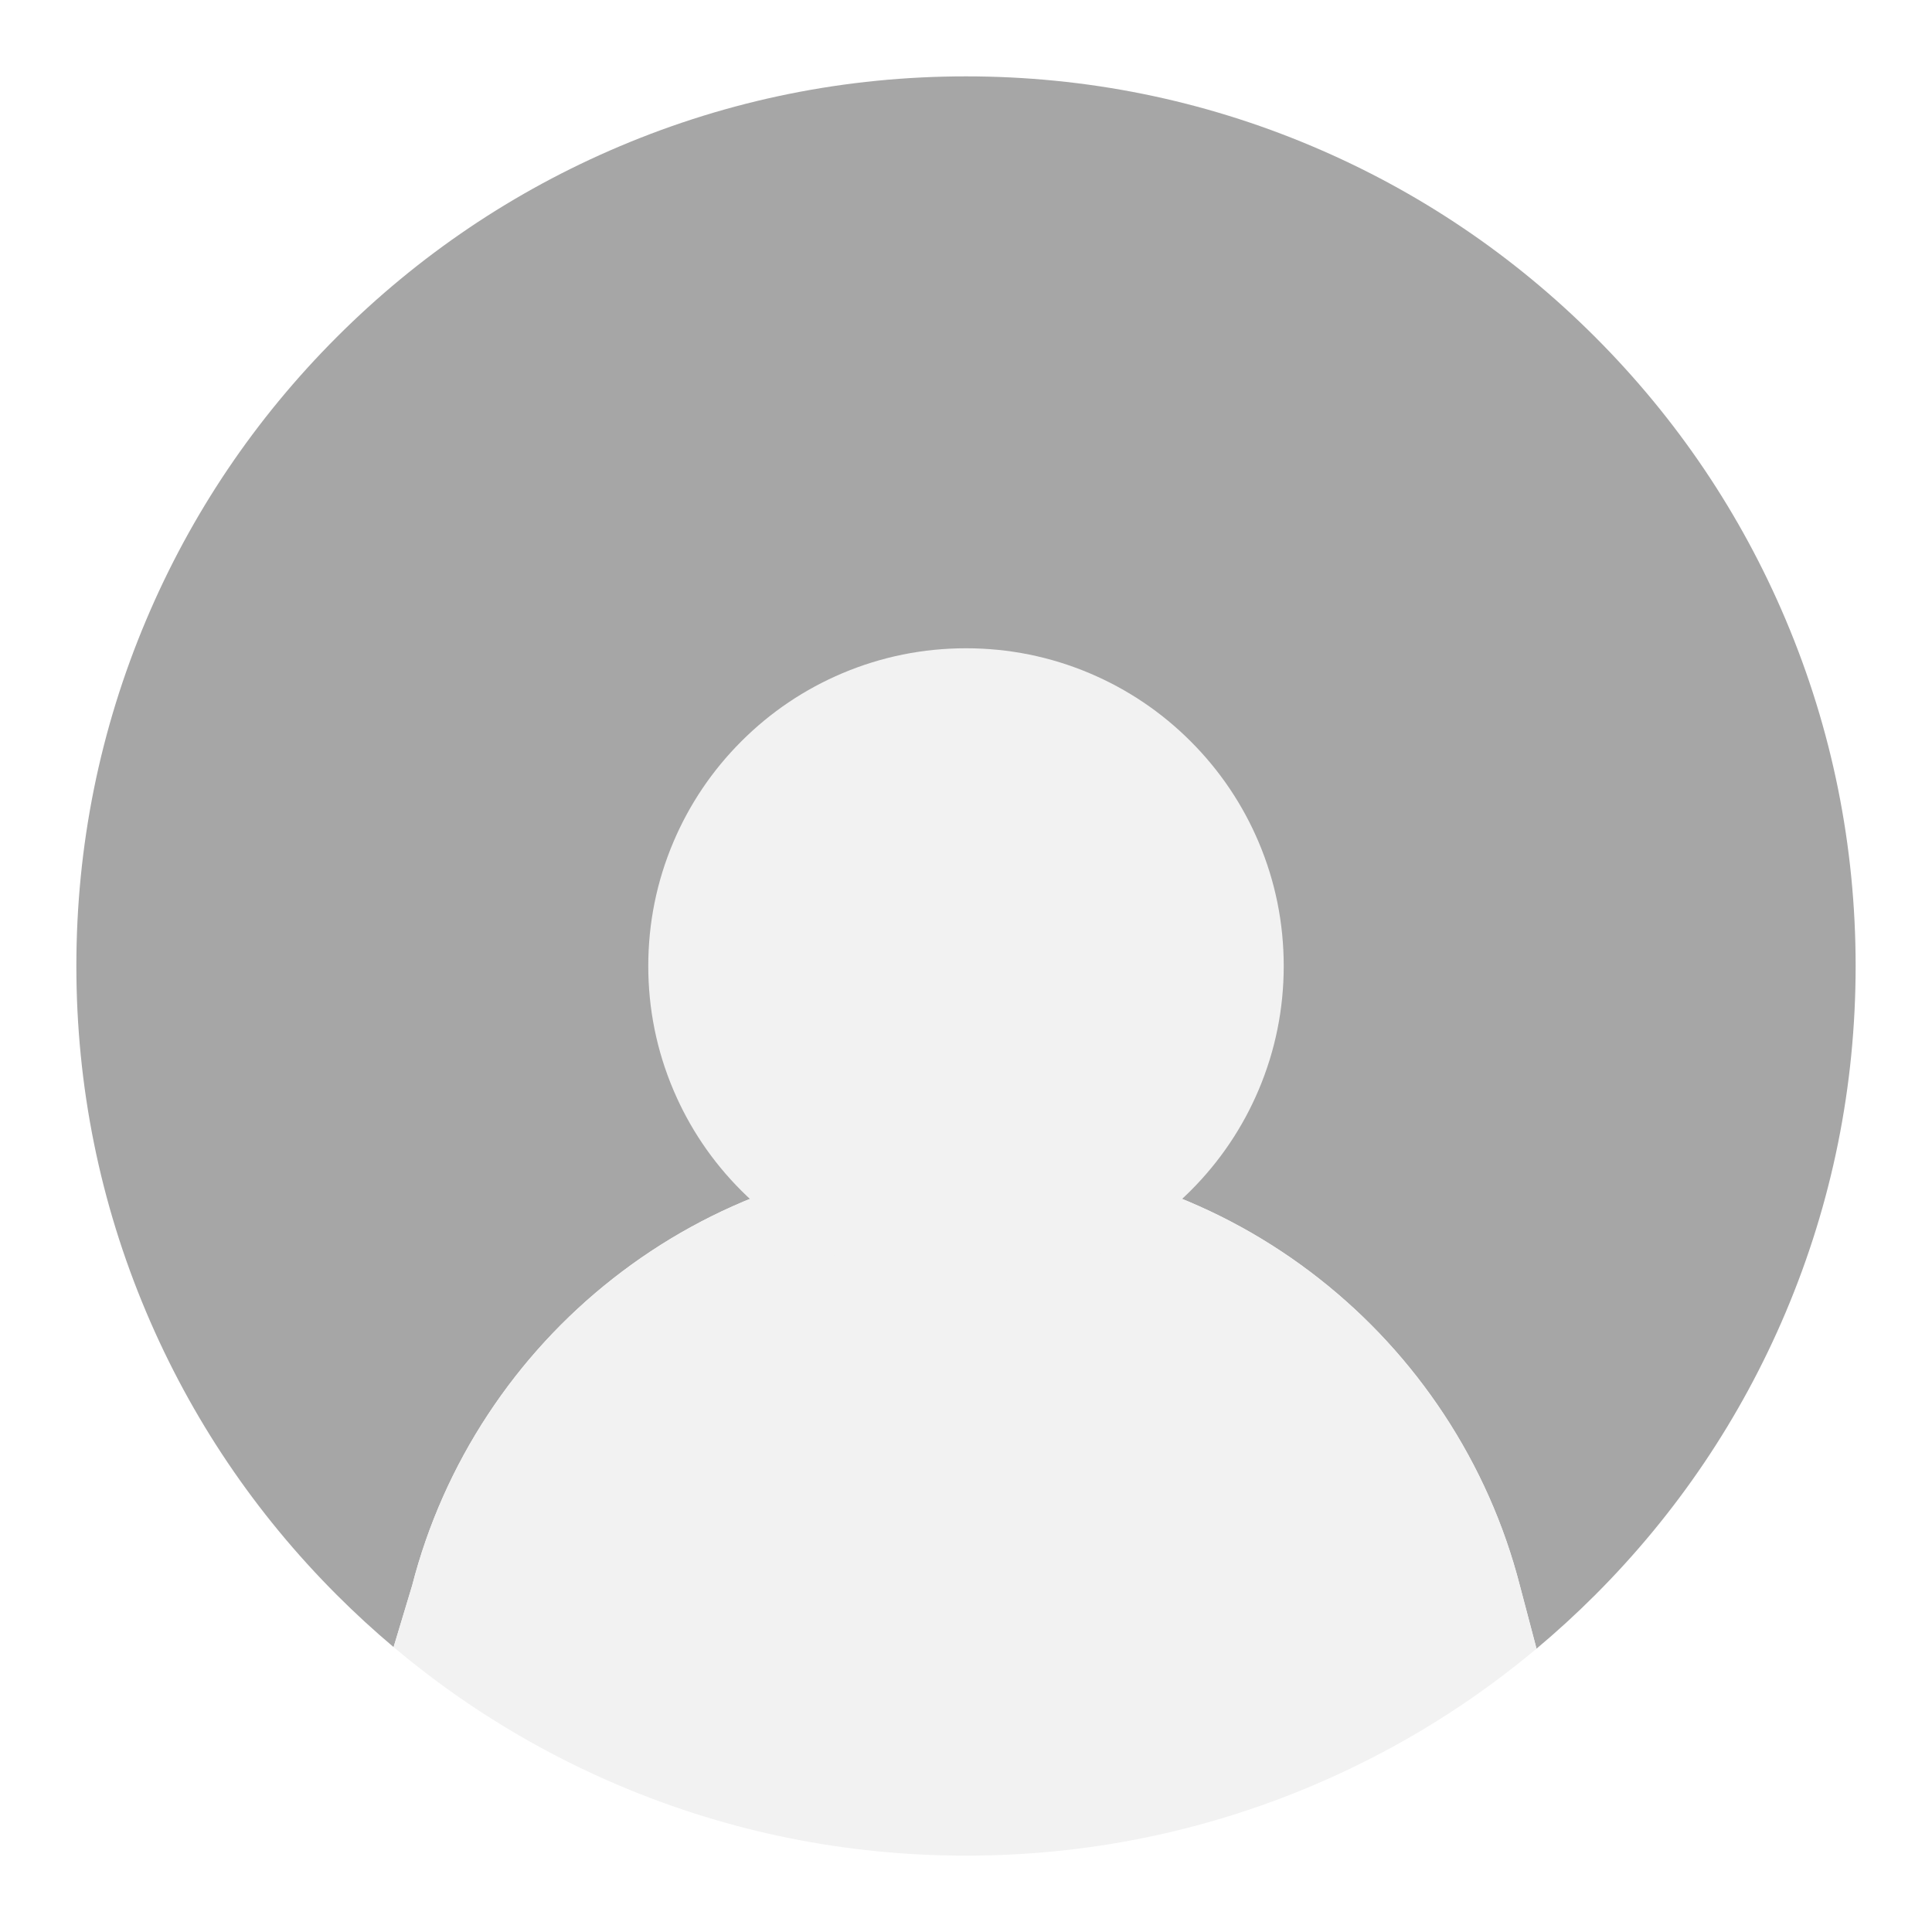
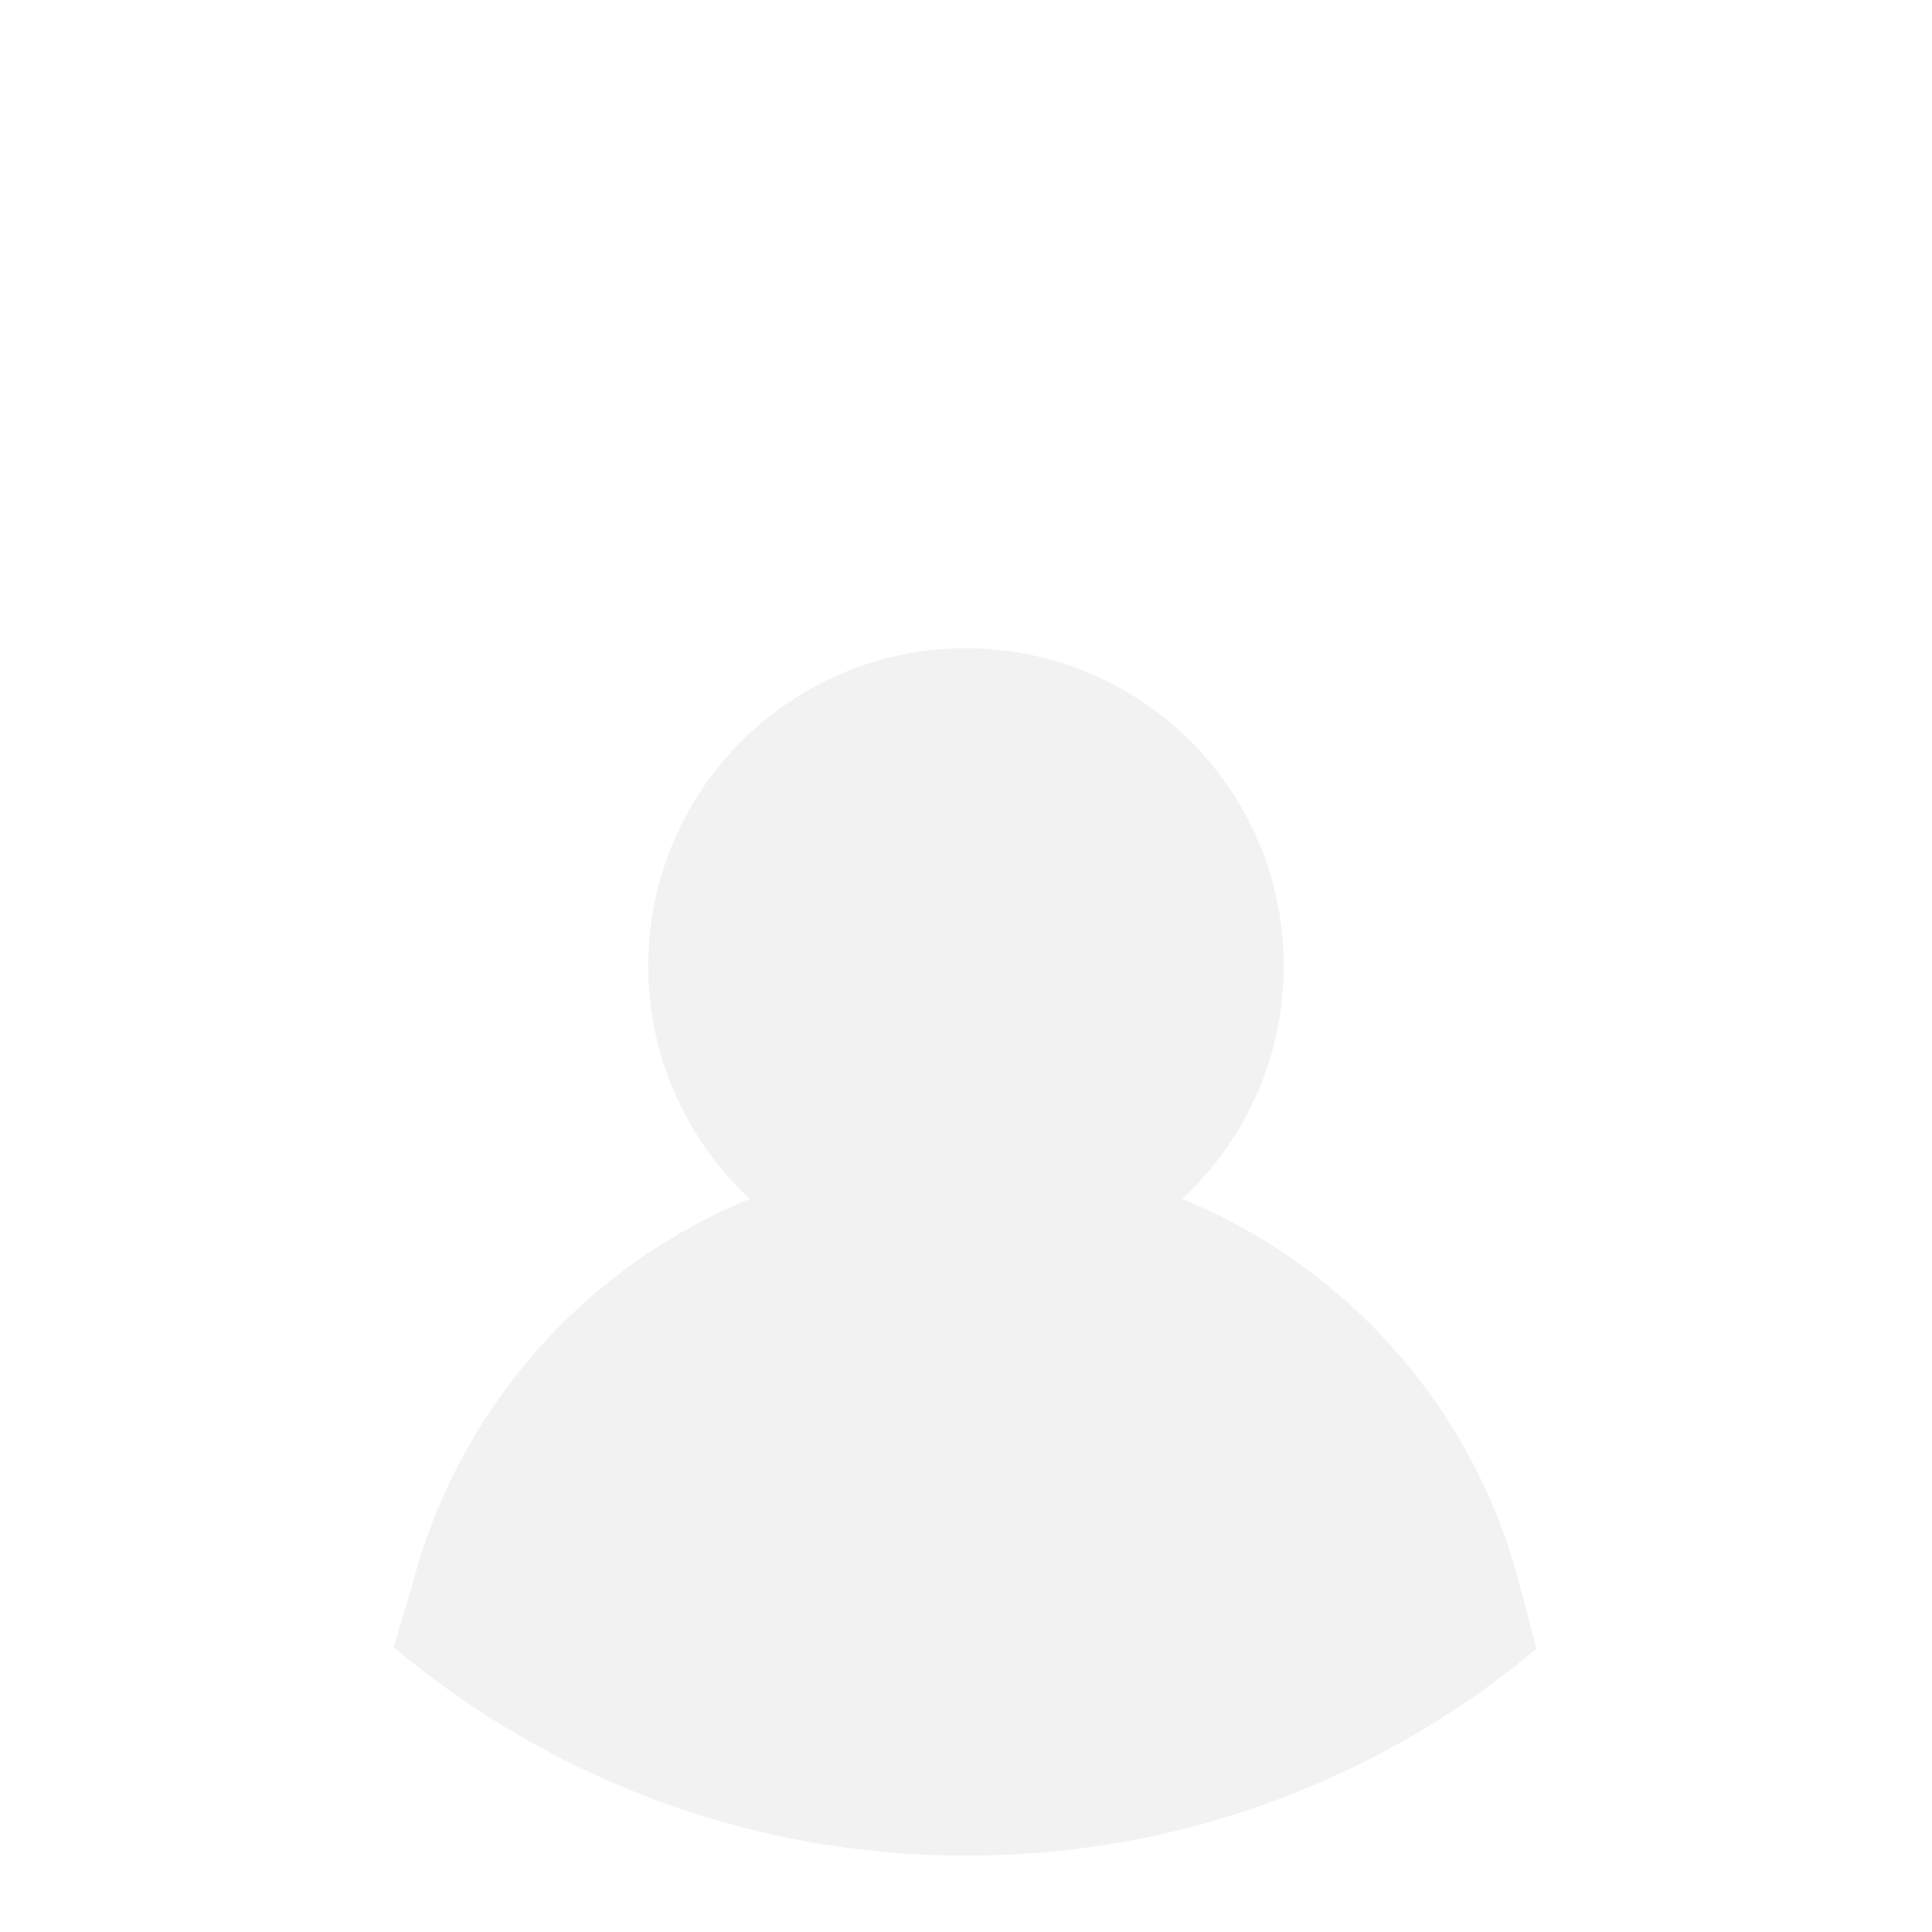
<svg xmlns="http://www.w3.org/2000/svg" version="1.1" id="Layer_1" x="0px" y="0px" viewBox="0 0 2500 2500" style="enable-background:new 0 0 2500 2500;" xml:space="preserve">
  <rect style="fill:#FFFFFF;" width="2500" height="2500" />
  <g>
-     <path style="fill:#A6A6A6;" d="M2310.684,801.882c-57.986-137.092-140.979-260.196-246.675-365.892   c-105.697-105.696-228.801-188.689-365.892-246.674c-141.976-60.051-292.745-90.5-448.117-90.5   c-155.372,0-306.141,30.449-448.118,90.5C664.79,247.301,541.686,330.294,435.99,435.991S247.301,664.79,189.316,801.882   c-60.051,141.977-90.5,292.745-90.5,448.118c0,155.373,30.449,306.141,90.5,448.117   c57.985,137.092,140.978,260.196,246.674,365.892c23.582,23.582,48.037,46.026,73.315,67.323l23.968-79.555   c20.283-78.807,53.323-153.331,98.2-221.501c44.107-67.001,98.482-126.126,161.614-175.735   c63.791-50.126,134.784-89.154,211.008-116c78.864-27.776,161.598-41.859,245.904-41.859c84.307,0,167.041,14.084,245.905,41.859   c76.224,26.846,147.217,65.874,211.007,116c63.132,49.609,117.507,108.734,161.614,175.735   c44.877,68.171,77.918,142.694,98.2,221.501l21.524,81.596c26.145-21.904,51.419-45.024,75.759-69.364   c105.696-105.697,188.689-228.801,246.675-365.892c60.05-141.976,90.499-292.745,90.499-448.117   C2401.183,1094.627,2370.734,943.859,2310.684,801.882z" />
    <path style="fill:#F2F2F2;" d="M1966.726,2051.777c-20.283-78.807-53.323-153.331-98.2-221.501   c-44.107-67.001-98.482-126.126-161.614-175.735c-63.791-50.126-134.783-89.154-211.007-116   c-78.864-27.776-161.598-41.859-245.905-41.859c-84.306,0-167.041,14.084-245.904,41.859   c-76.224,26.846-147.217,65.874-211.008,116c-63.132,49.609-117.507,108.734-161.614,175.735   c-44.878,68.171-77.917,142.694-98.2,221.501l-23.968,79.555c11.728,9.881,23.64,19.504,35.721,28.885   c78.584,61.02,164.543,111.422,256.856,150.468c141.977,60.05,292.745,90.499,448.118,90.499   c155.373,0,306.141-30.449,448.117-90.499c99.911-42.259,192.382-97.816,276.11-165.748c4.702-3.815,9.376-7.67,14.023-11.563   L1966.726,2051.777z" />
    <path style="fill:#F2F2F2;" d="M1628.793,1089.942c-20.712-48.968-50.344-92.928-88.075-130.659   c-37.732-37.732-81.693-67.365-130.66-88.076c-50.74-21.461-104.592-32.343-160.059-32.343s-109.318,10.882-160.058,32.343   c-48.968,20.711-92.928,50.344-130.659,88.076s-67.365,81.692-88.076,130.659c-21.461,50.74-32.343,104.591-32.343,160.058   s10.882,109.318,32.343,160.059c20.711,48.967,50.344,92.927,88.076,130.66c37.732,37.731,81.692,67.364,130.659,88.075   c50.74,21.462,104.591,32.343,160.058,32.343s109.318-10.881,160.059-32.343c48.967-20.712,92.927-50.344,130.66-88.075   c37.731-37.732,67.364-81.693,88.075-130.66c21.462-50.74,32.343-104.592,32.343-160.059S1650.256,1140.682,1628.793,1089.942z" />
  </g>
</svg>